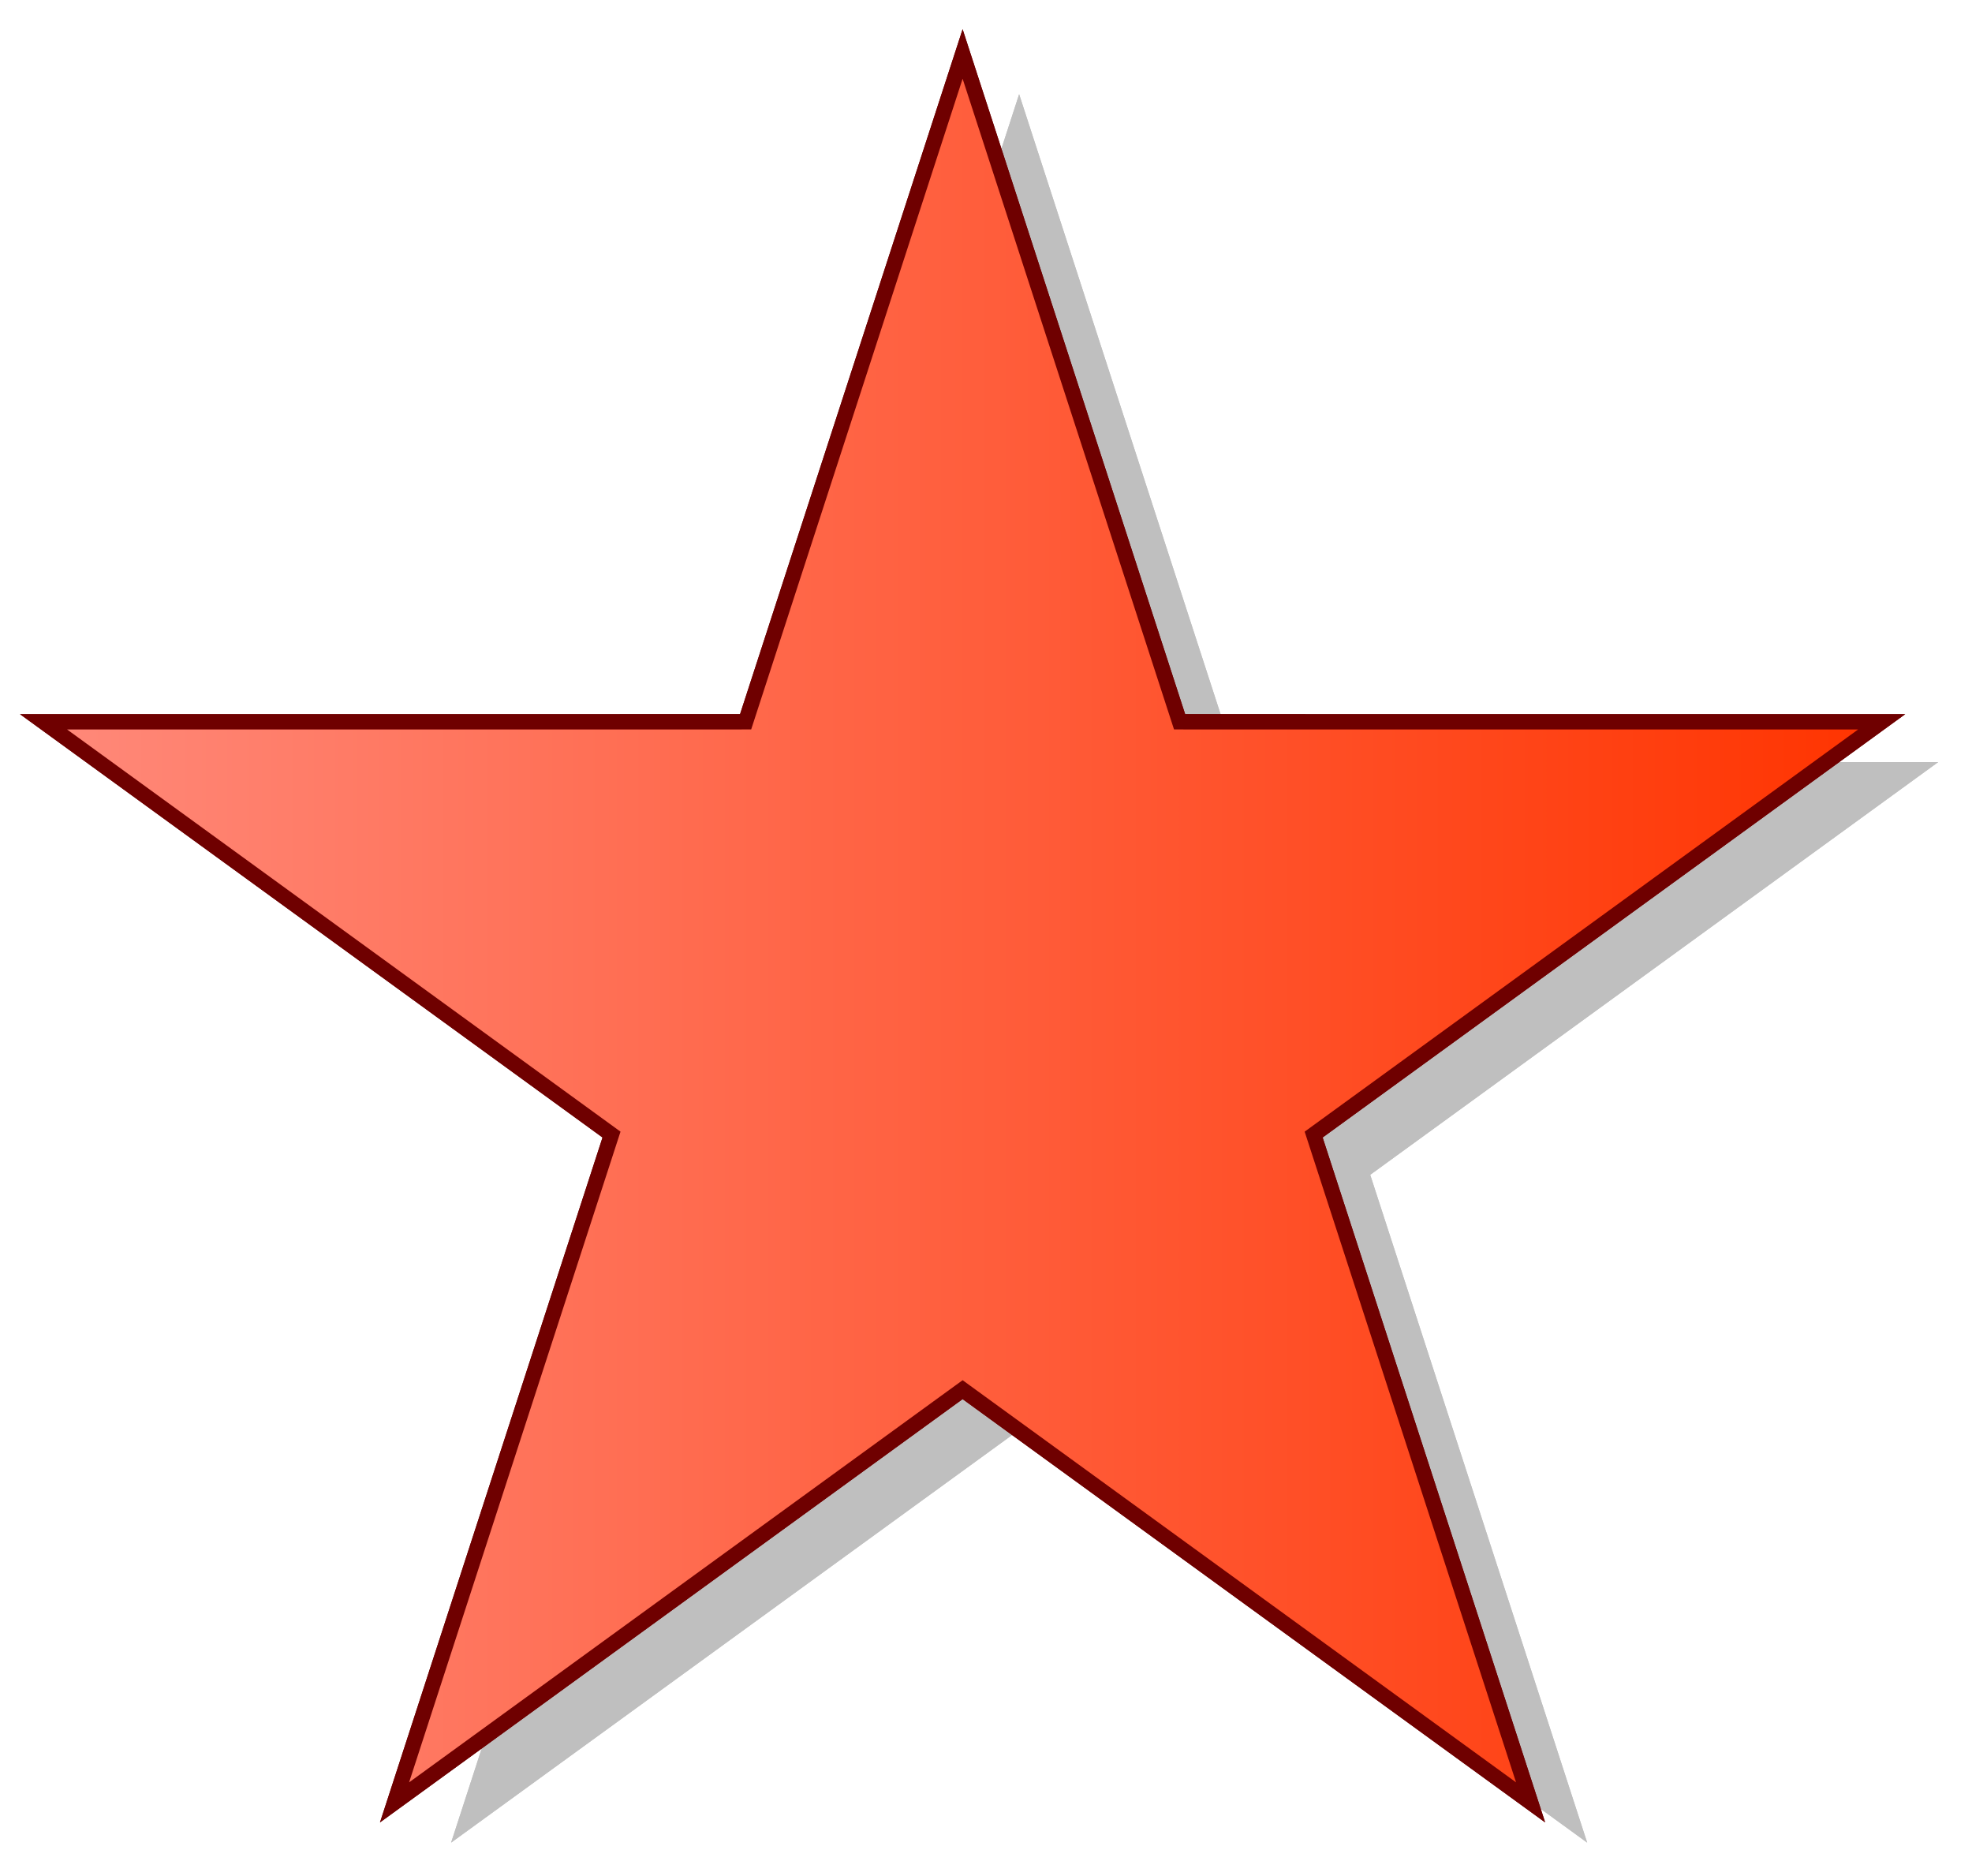
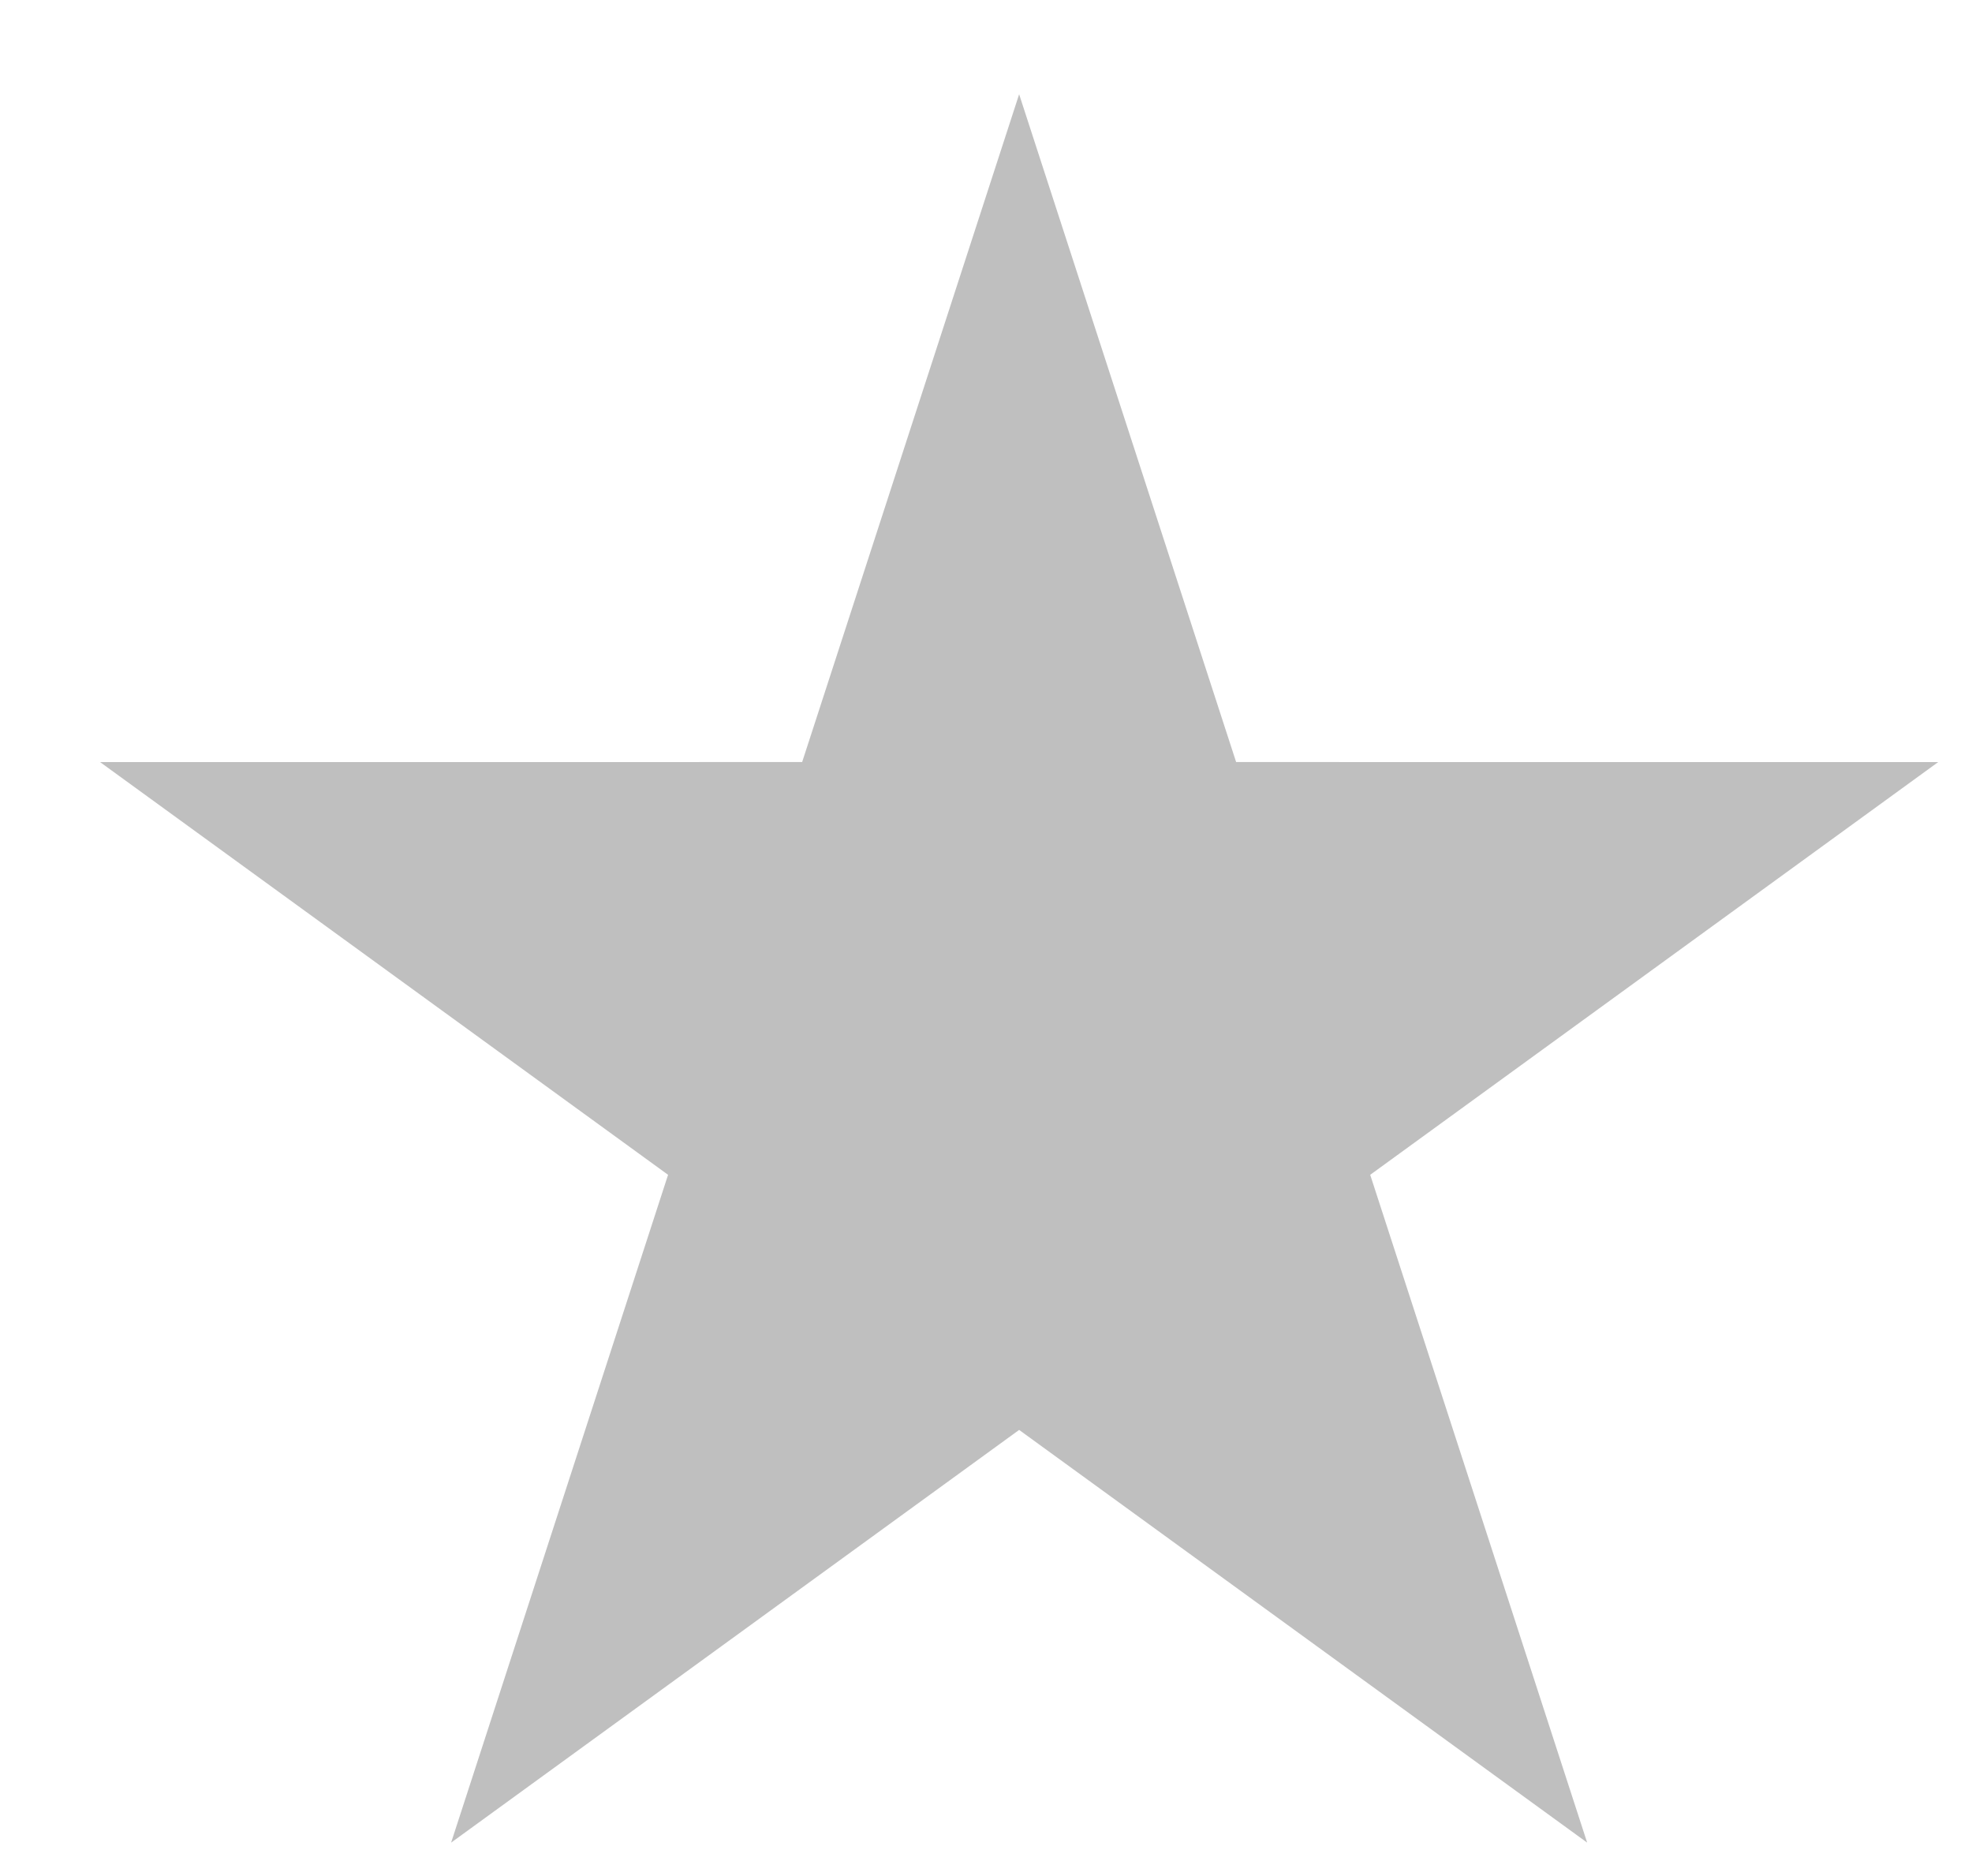
<svg xmlns="http://www.w3.org/2000/svg" version="1.0" id="Layer_1" x="0px" y="0px" width="128.846px" height="122.544px" viewBox="0 0 128.846 122.544" enable-background="new 0 0 128.846 122.544" xml:space="preserve">
  <g>
    <g opacity="0.25">
-       <polygon fill-rule="evenodd" clip-rule="evenodd" points="103.702,120.378 66.588,93.416 29.475,120.378 43.65,76.75     6.538,49.786 52.411,49.784 66.588,6.157 80.766,49.784 126.637,49.786 89.526,76.75   " />
      <polygon fill-rule="evenodd" clip-rule="evenodd" points="103.702,120.378 66.588,93.416 29.475,120.378 43.65,76.75     6.538,49.786 52.411,49.784 66.588,6.157 80.766,49.784 126.637,49.786 89.526,76.75   " />
    </g>
    <g>
      <linearGradient id="SVGID_1_" gradientUnits="userSpaceOnUse" x1="2.844" y1="60.638" x2="122.944" y2="60.638">
        <stop offset="0" style="stop-color:#FF897A" />
        <stop offset="1" style="stop-color:#FF3400" />
      </linearGradient>
-       <polygon fill-rule="evenodd" clip-rule="evenodd" fill="url(#SVGID_1_)" stroke="#6F0000" points="100.006,117.749 62.895,90.786     25.779,117.749 39.955,74.121 2.844,47.156 48.717,47.154 62.895,3.527 77.071,47.154 122.944,47.156 85.831,74.121   " />
      <linearGradient id="SVGID_2_" gradientUnits="userSpaceOnUse" x1="2.844" y1="60.638" x2="122.944" y2="60.638">
        <stop offset="0" style="stop-color:#FF897A" />
        <stop offset="1" style="stop-color:#FF3400" />
      </linearGradient>
-       <polygon fill-rule="evenodd" clip-rule="evenodd" fill="url(#SVGID_2_)" stroke="#6F0000" points="100.006,117.749 62.895,90.786     25.779,117.749 39.955,74.121 2.844,47.156 48.717,47.154 62.895,3.527 77.071,47.154 122.944,47.156 85.831,74.121   " />
    </g>
  </g>
</svg>